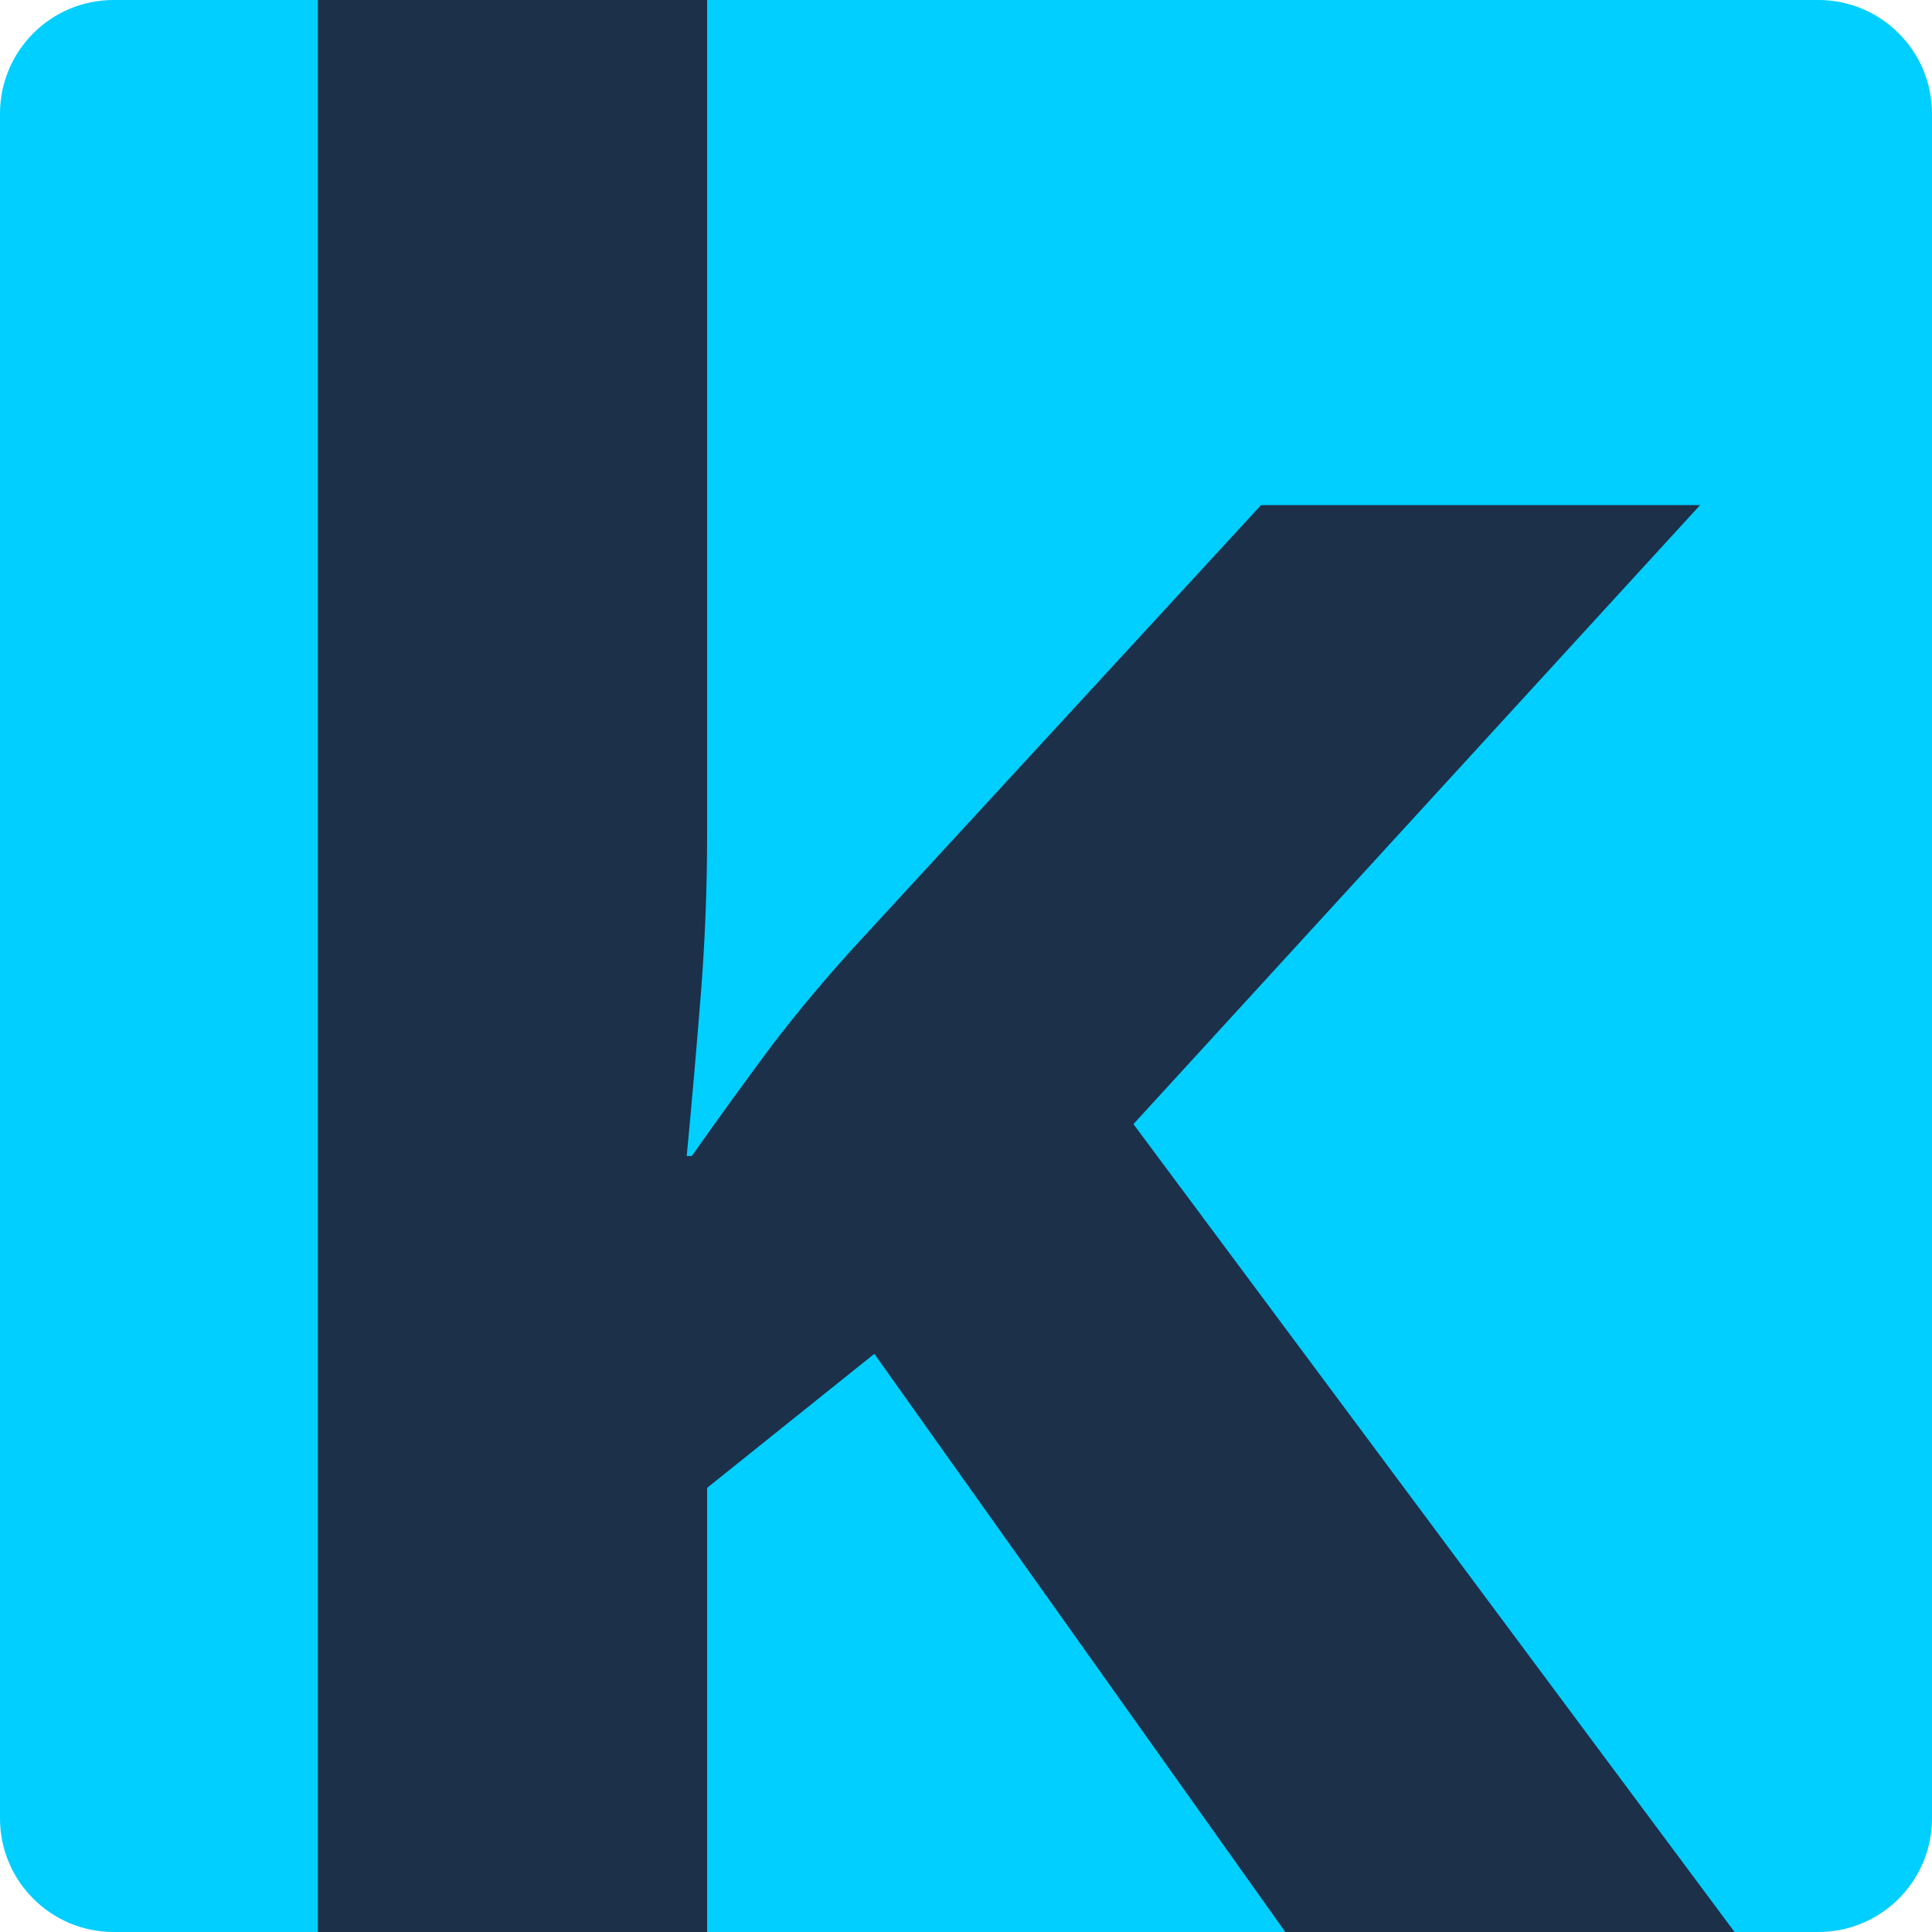
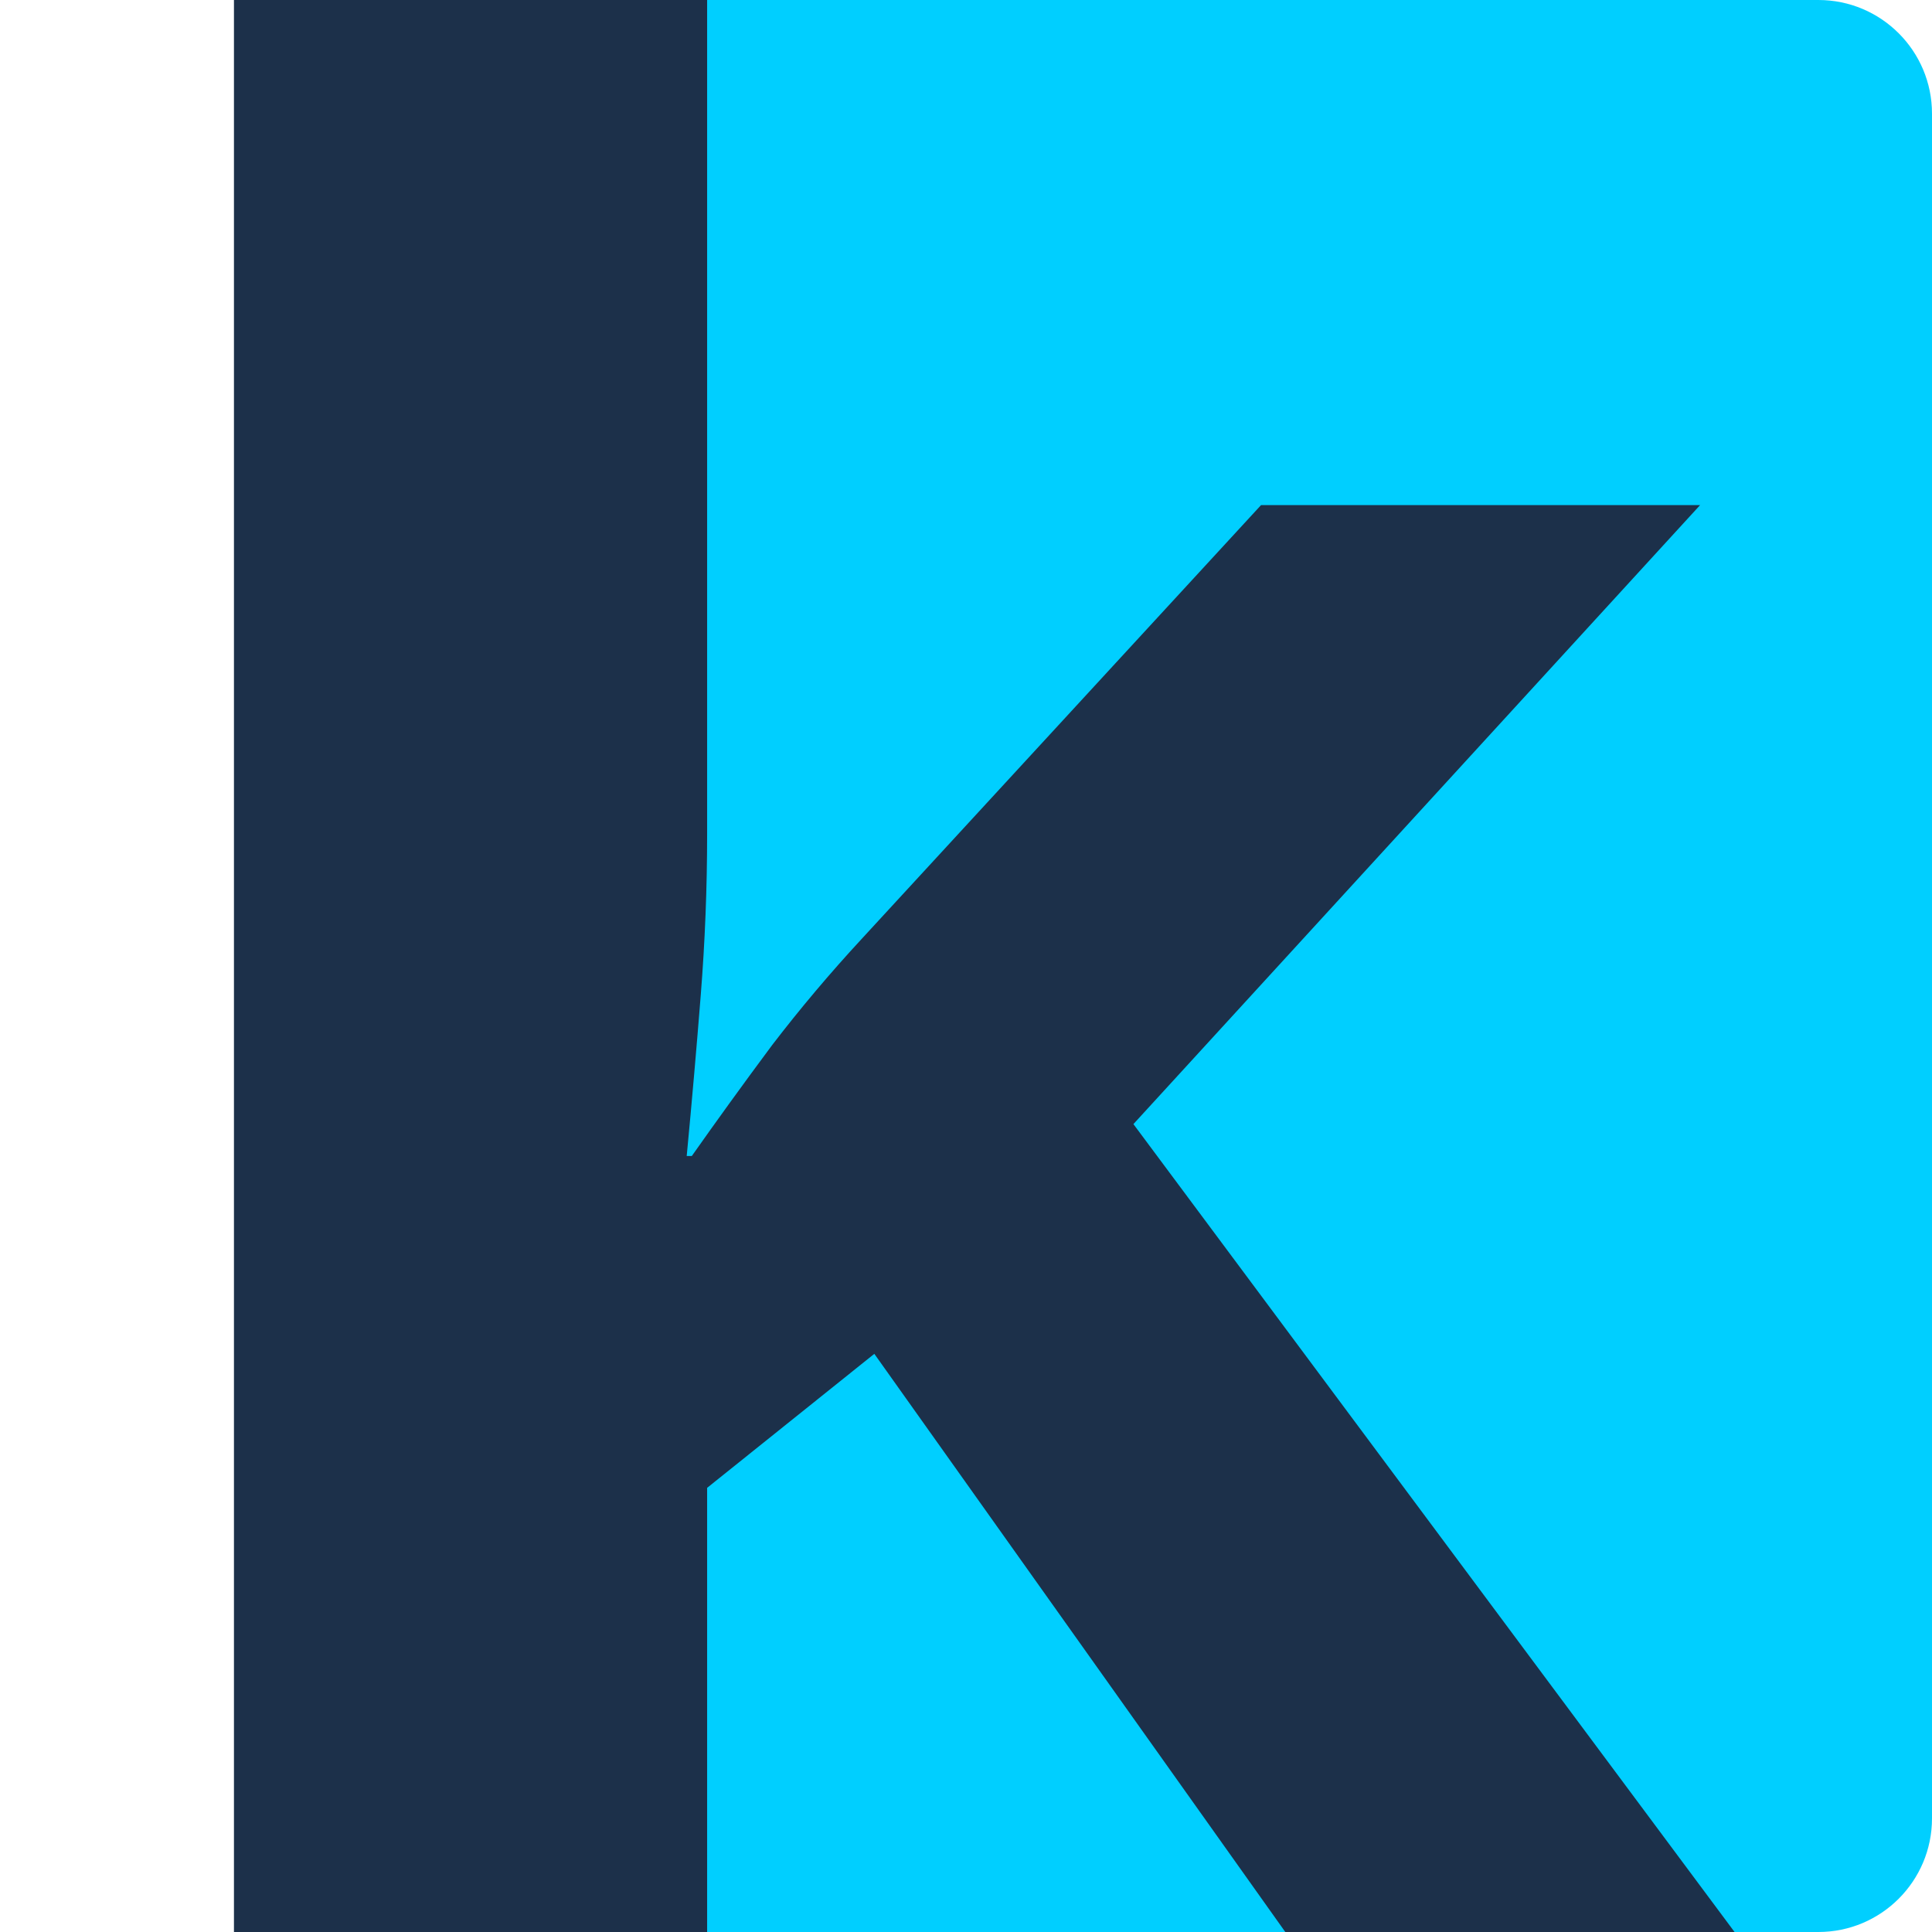
<svg xmlns="http://www.w3.org/2000/svg" width="256" height="256" viewBox="0 0 256 256" fill="none">
  <rect x="31" width="201" height="256" fill="#1C304A" />
-   <path d="M42.118 0H15.059C6.742 0 0 6.742 0 15.059V240.941C0 249.258 6.742 256 15.059 256H42.118V0Z" fill="#00CFFF" />
  <path d="M93.698 256H170.309L115.853 179.39L93.698 197.147V256Z" fill="#00CFFF" />
  <path d="M229.838 256H240.941C249.258 256 256 249.258 256 240.941V15.059C256 6.742 249.258 0 240.941 0H93.698V110.559C93.698 117.662 93.416 124.765 92.853 131.868C92.581 135.302 92.295 138.736 91.996 142.17C91.677 145.839 91.342 149.508 90.993 153.176H91.669C93.314 150.842 94.972 148.52 96.641 146.21C98.519 143.612 100.414 141.03 102.324 138.463C106.044 133.615 109.99 128.936 114.162 124.426L167.096 66.927H225.272L150.184 148.949L229.838 256Z" fill="#00CFFF" />
</svg>